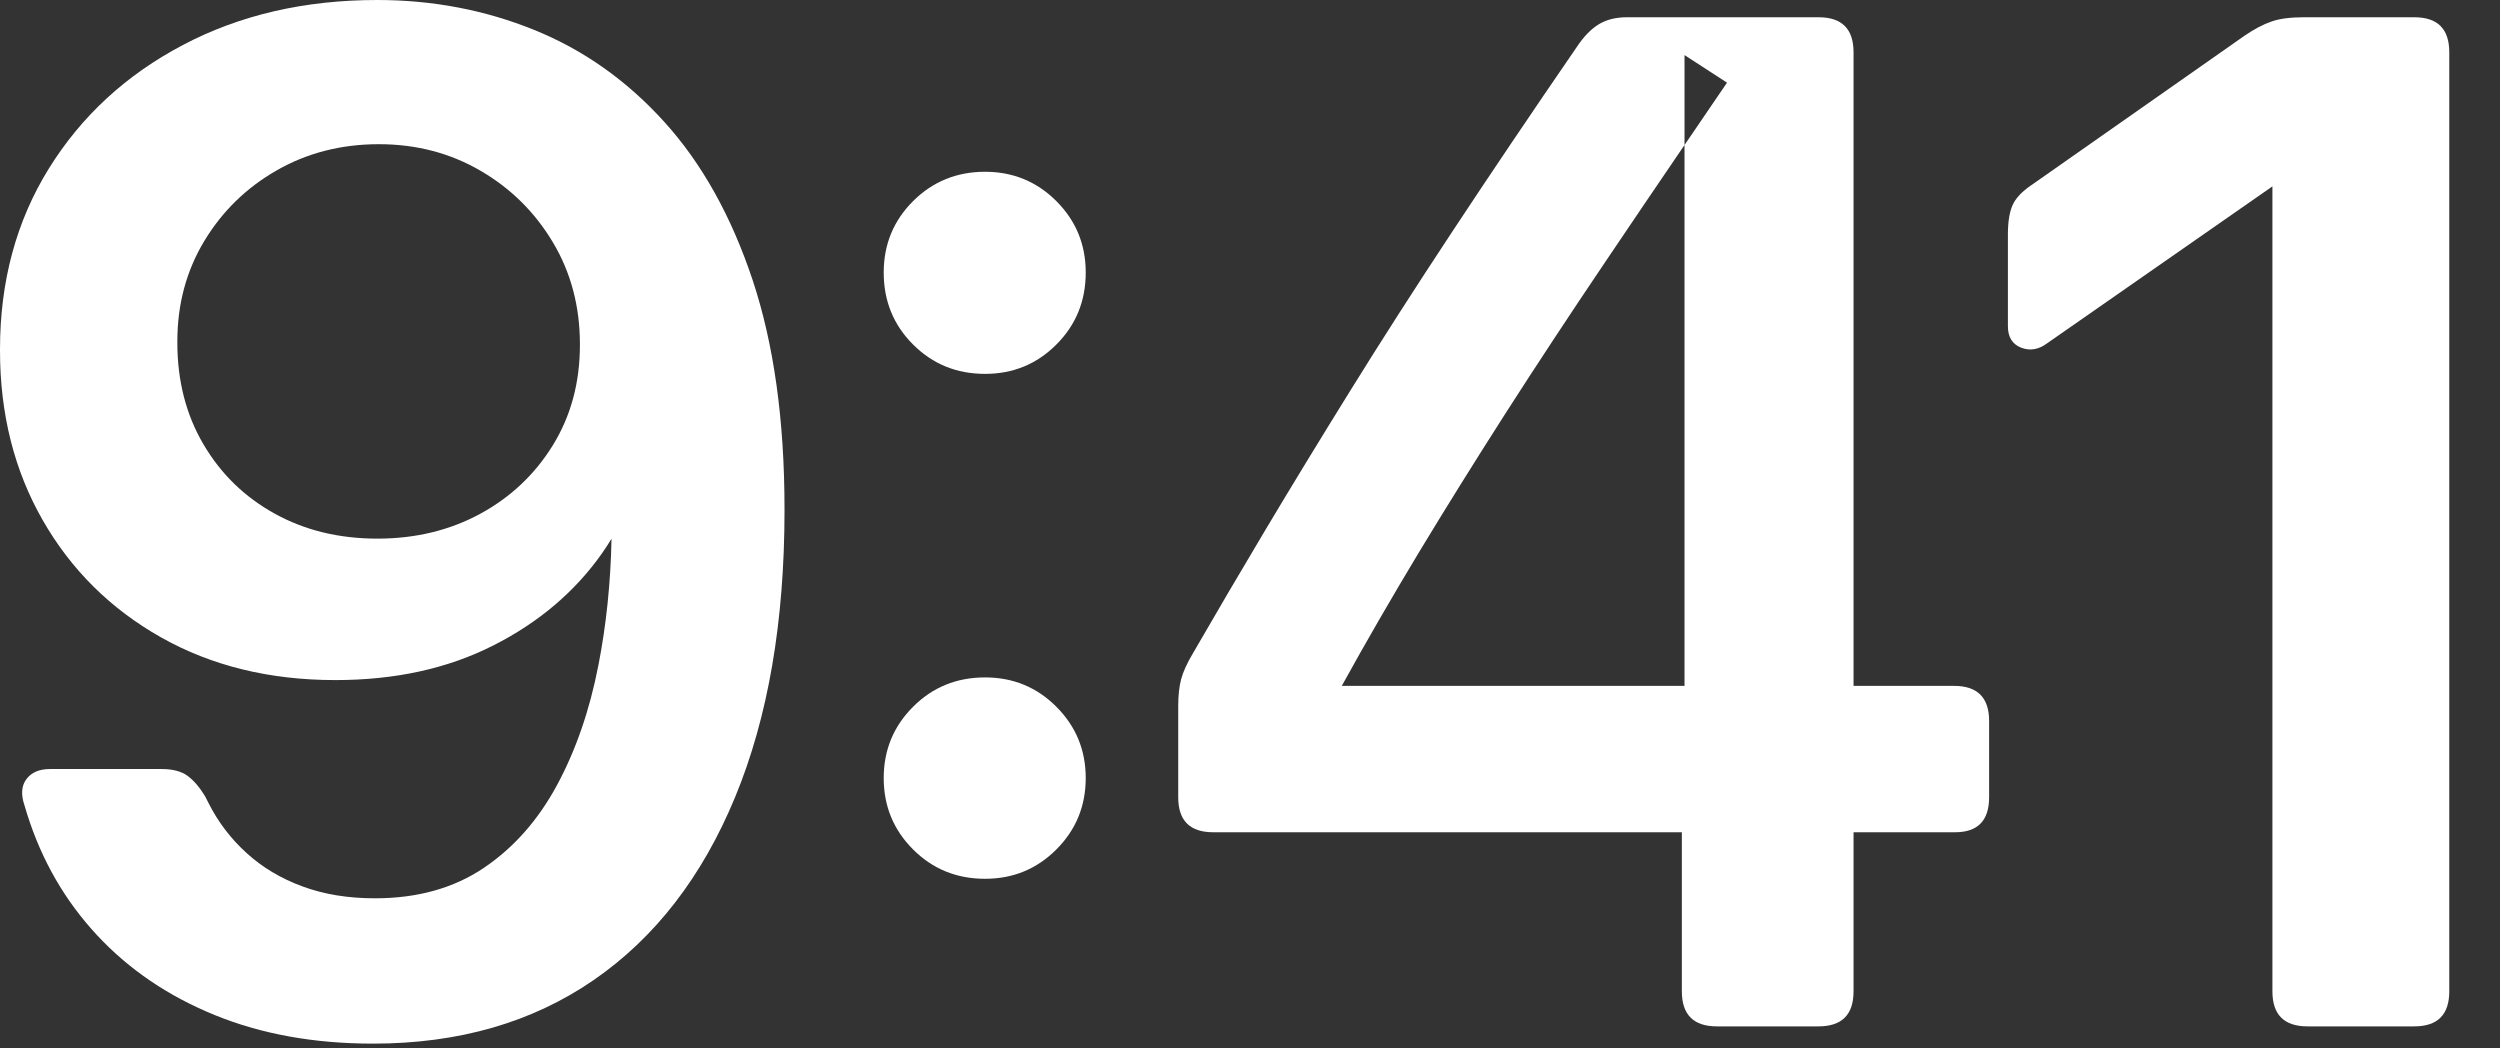
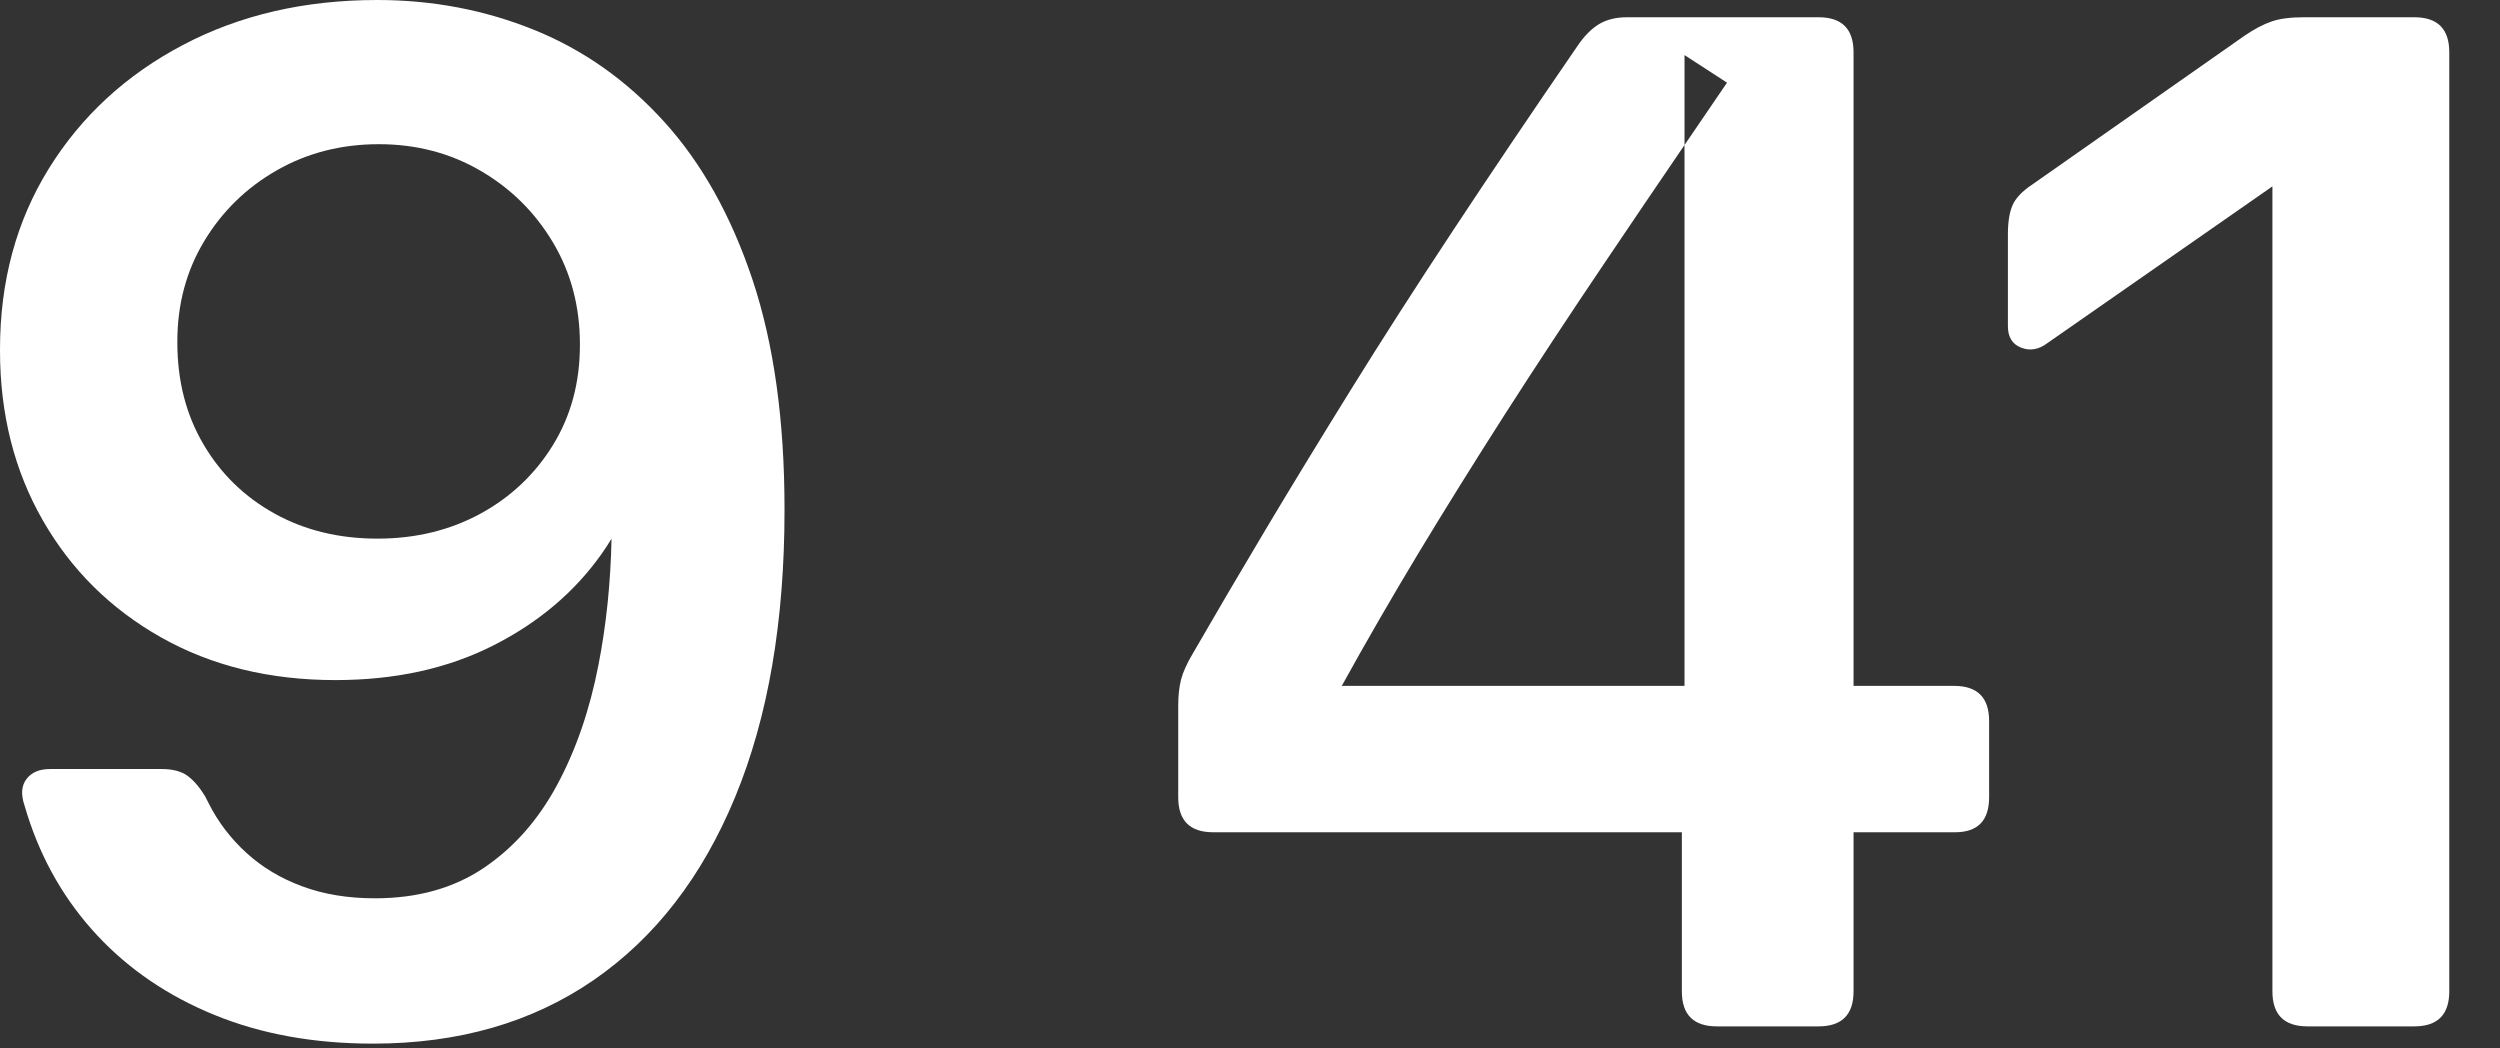
<svg xmlns="http://www.w3.org/2000/svg" fill="none" height="100%" overflow="visible" preserveAspectRatio="none" style="display: block;" viewBox="0 0 31 13" width="100%">
  <rect x="0" y="0" width="31" height="13" fill="#333333" stroke="none" />
  <g id="9:41">
    <path clip-rule="evenodd" d="M2.268 0.558C2.973 0.186 3.777 0 4.678 0C5.365 0 6.014 0.124 6.624 0.371C7.235 0.618 7.772 0.998 8.237 1.511C8.702 2.024 9.067 2.677 9.332 3.471C9.596 4.265 9.728 5.212 9.728 6.312V6.327C9.728 7.709 9.524 8.895 9.116 9.883C8.708 10.871 8.123 11.628 7.361 12.153C6.599 12.678 5.687 12.941 4.626 12.941C3.896 12.941 3.243 12.823 2.666 12.588C2.088 12.353 1.601 12.023 1.205 11.598C0.808 11.172 0.519 10.672 0.337 10.097L0.305 9.991C0.258 9.855 0.265 9.745 0.327 9.662C0.389 9.578 0.487 9.536 0.62 9.536H2.005C2.141 9.536 2.247 9.564 2.324 9.619C2.4 9.675 2.473 9.759 2.541 9.87L2.587 9.96C2.705 10.194 2.862 10.4 3.057 10.577C3.252 10.755 3.483 10.893 3.749 10.991C4.016 11.09 4.316 11.139 4.649 11.139C5.175 11.139 5.624 11.014 5.996 10.764C6.367 10.515 6.67 10.173 6.905 9.739C7.14 9.305 7.312 8.807 7.421 8.245C7.518 7.748 7.572 7.226 7.583 6.68C7.546 6.741 7.507 6.801 7.465 6.861C7.13 7.337 6.68 7.719 6.116 8.004C5.552 8.29 4.9 8.433 4.159 8.433C3.345 8.433 2.624 8.257 1.998 7.904C1.372 7.551 0.882 7.066 0.529 6.449C0.176 5.832 0 5.131 0 4.346V4.332C0 3.489 0.202 2.742 0.605 2.091C1.009 1.44 1.563 0.929 2.268 0.558ZM5.958 2.117C5.582 1.898 5.162 1.788 4.698 1.788C4.232 1.788 3.81 1.896 3.434 2.111C3.057 2.326 2.757 2.618 2.534 2.987C2.311 3.356 2.199 3.772 2.199 4.234V4.248C2.199 4.722 2.307 5.142 2.522 5.508C2.737 5.875 3.031 6.161 3.404 6.368C3.777 6.575 4.202 6.679 4.68 6.679C5.152 6.679 5.577 6.576 5.955 6.371C6.332 6.166 6.633 5.882 6.856 5.52C7.079 5.158 7.191 4.744 7.191 4.278V4.269C7.191 3.799 7.079 3.378 6.856 3.005C6.633 2.631 6.333 2.335 5.958 2.117Z" fill="white" fill-rule="evenodd" />
-     <path clip-rule="evenodd" d="M13.099 4.272C12.857 4.515 12.562 4.636 12.215 4.636C11.862 4.636 11.565 4.515 11.322 4.272C11.079 4.029 10.958 3.732 10.958 3.379C10.958 3.032 11.079 2.737 11.322 2.494C11.565 2.252 11.862 2.13 12.215 2.13C12.562 2.13 12.857 2.252 13.099 2.494C13.342 2.737 13.463 3.032 13.463 3.379C13.463 3.732 13.342 4.029 13.099 4.272ZM13.099 10.533C12.857 10.776 12.562 10.897 12.215 10.897C11.862 10.897 11.565 10.776 11.322 10.533C11.079 10.29 10.958 9.995 10.958 9.648C10.958 9.302 11.079 9.007 11.322 8.764C11.565 8.521 11.862 8.4 12.215 8.4C12.562 8.4 12.857 8.521 13.099 8.764C13.342 9.007 13.463 9.302 13.463 9.648C13.463 9.995 13.342 10.29 13.099 10.533Z" fill="white" fill-rule="evenodd" />
    <path clip-rule="evenodd" d="M22.55 12.727H21.289C21 12.727 20.855 12.582 20.855 12.293V10.32H15.044C14.755 10.32 14.61 10.176 14.61 9.886V8.751C14.61 8.623 14.622 8.514 14.646 8.423C14.67 8.333 14.718 8.226 14.79 8.105C15.074 7.613 15.377 7.097 15.698 6.559C16.02 6.02 16.37 5.446 16.748 4.837C17.126 4.227 17.547 3.571 18.011 2.868C18.475 2.165 18.99 1.401 19.556 0.577C19.64 0.451 19.73 0.359 19.825 0.301C19.921 0.243 20.037 0.214 20.174 0.214H22.55C22.839 0.214 22.984 0.358 22.984 0.648V8.505H24.231C24.52 8.505 24.665 8.65 24.665 8.94V9.886C24.665 10.176 24.524 10.32 24.242 10.32H22.984V12.293C22.984 12.582 22.839 12.727 22.55 12.727ZM17.593 6.852C17.261 7.403 16.942 7.954 16.638 8.505H20.888V1.798C21.059 1.547 21.235 1.289 21.415 1.025L20.888 0.683V1.798C20.546 2.3 20.223 2.776 19.92 3.226C19.465 3.9 19.047 4.535 18.665 5.131C18.283 5.728 17.926 6.301 17.593 6.852Z" fill="white" fill-rule="evenodd" />
    <path d="M28.613 12.727H29.937C30.226 12.727 30.371 12.582 30.371 12.293V0.648C30.371 0.358 30.226 0.214 29.937 0.214H28.568C28.402 0.214 28.268 0.231 28.166 0.267C28.063 0.302 27.952 0.361 27.832 0.443L25.19 2.295C25.071 2.375 24.993 2.459 24.955 2.546C24.917 2.633 24.898 2.753 24.898 2.906V4.046C24.898 4.18 24.953 4.268 25.062 4.311C25.172 4.354 25.281 4.335 25.387 4.255L28.178 2.311V12.293C28.178 12.582 28.323 12.727 28.613 12.727Z" fill="white" />
  </g>
</svg>